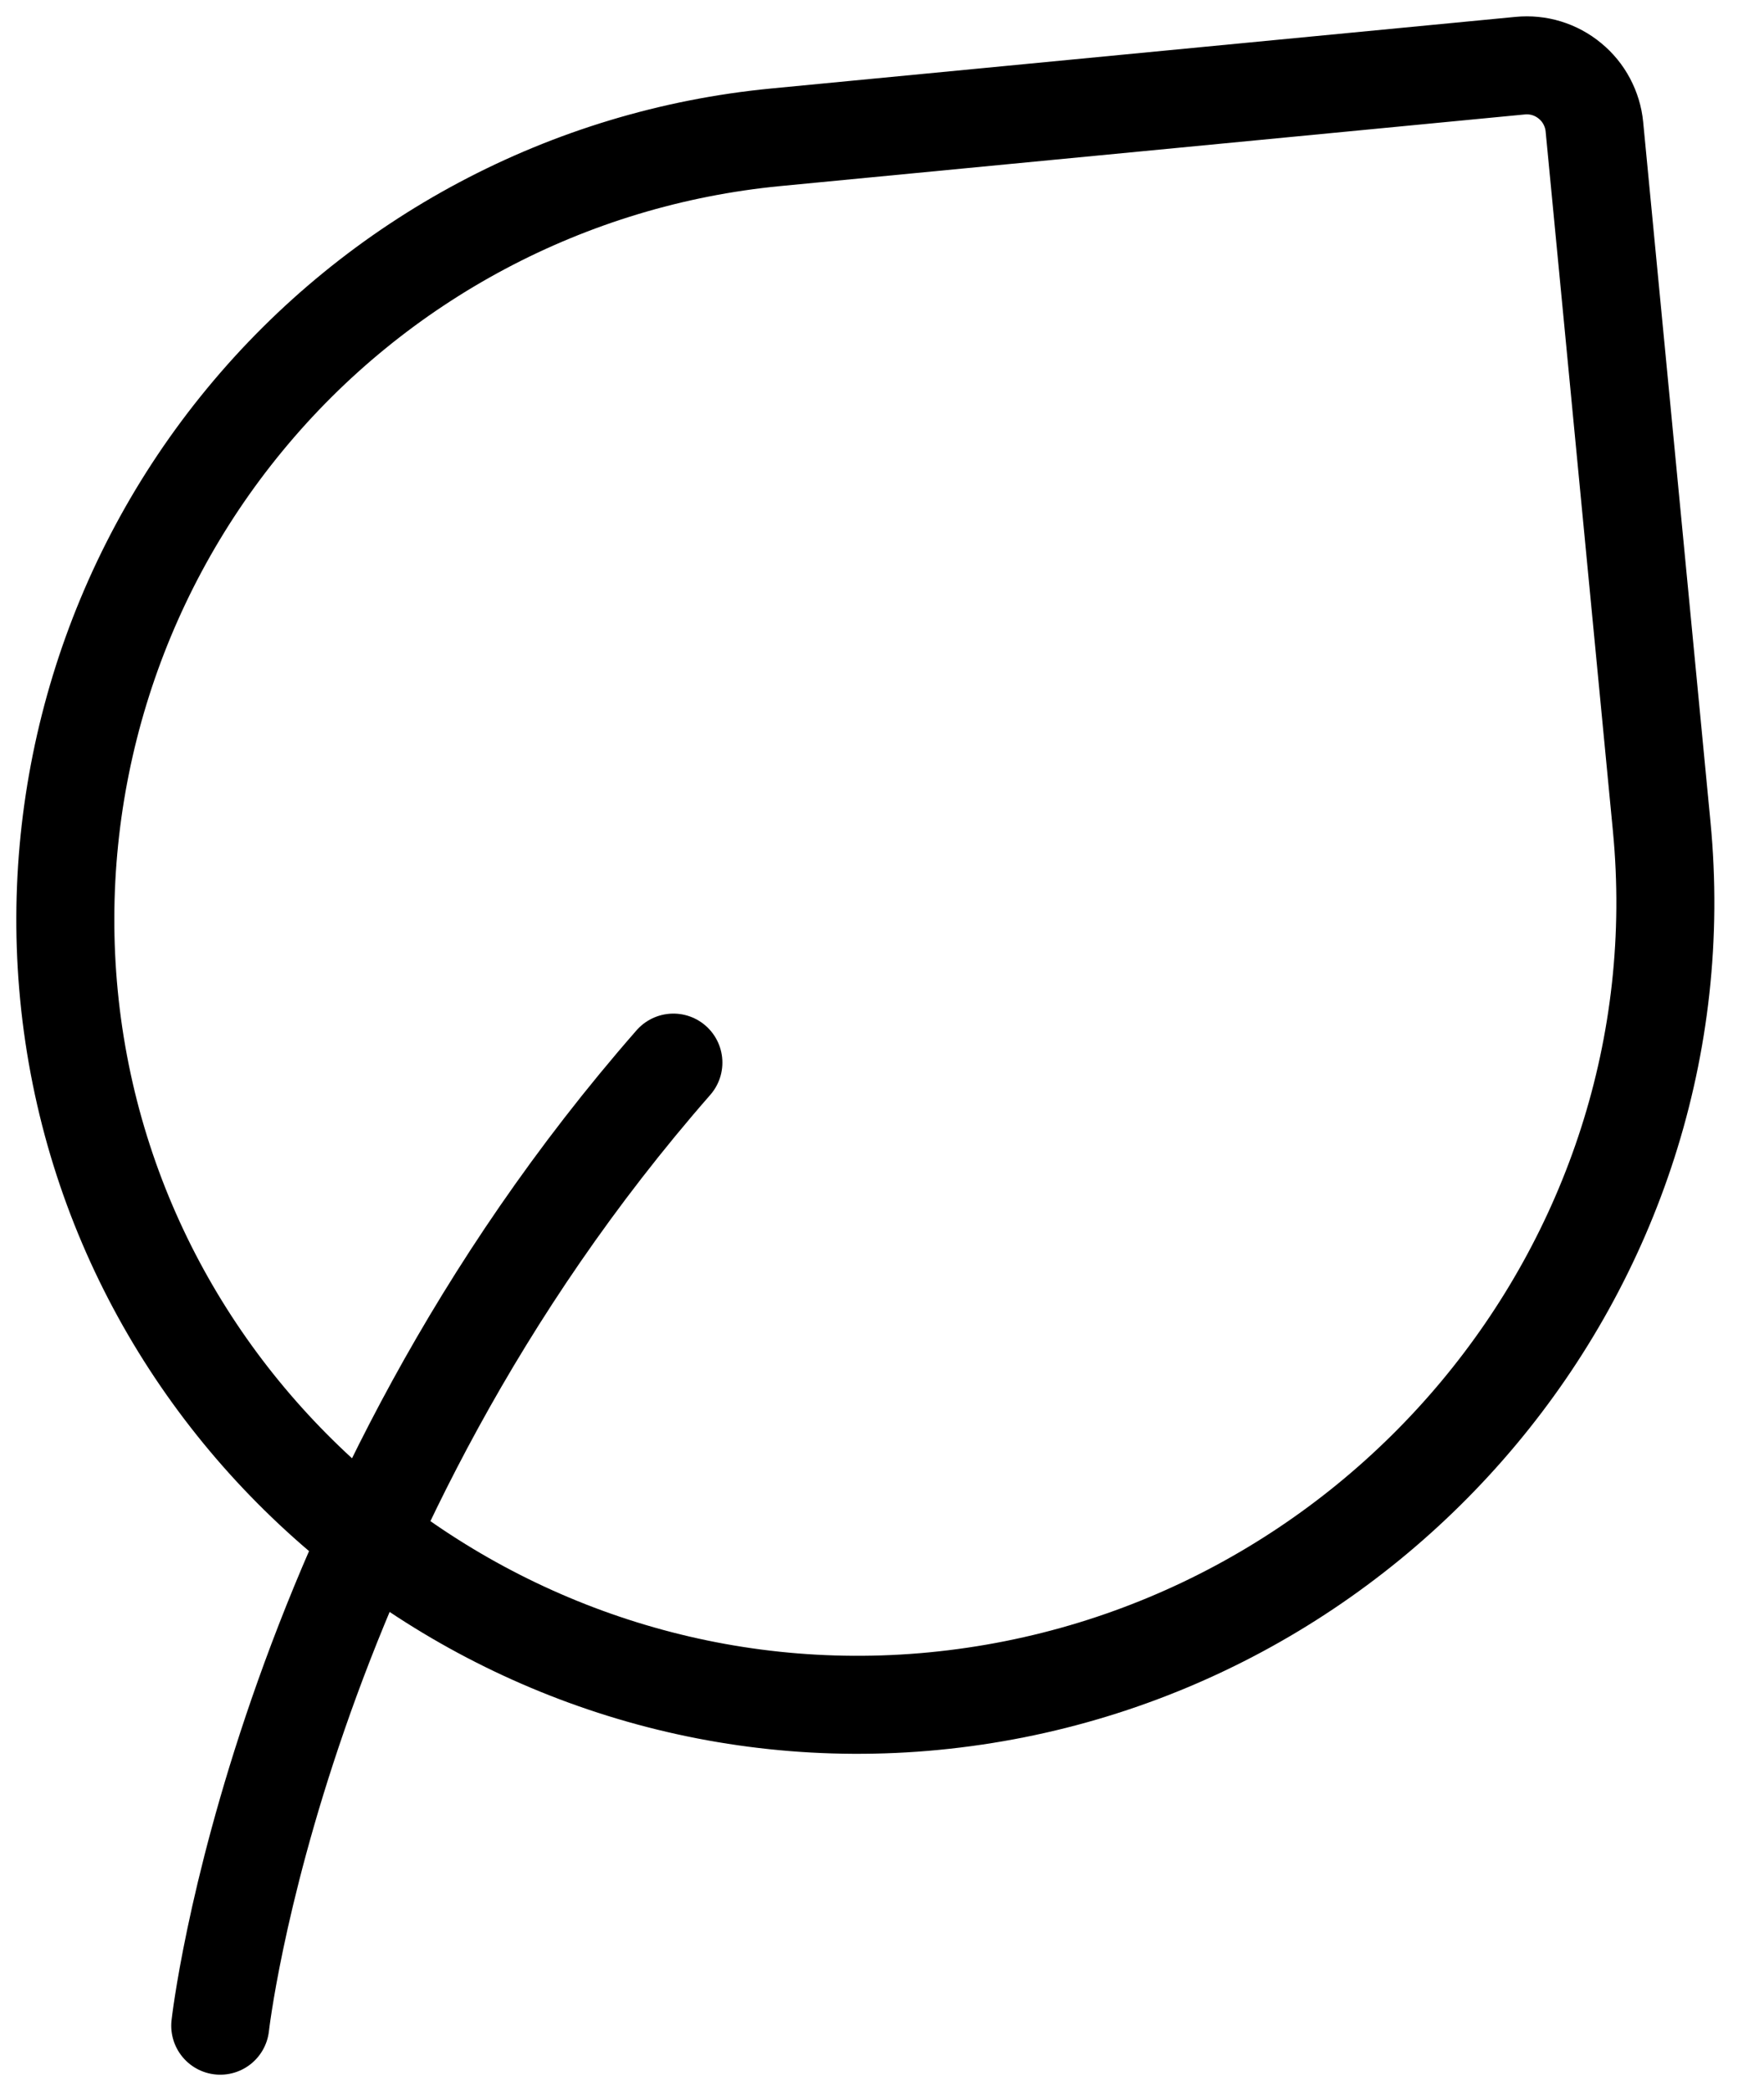
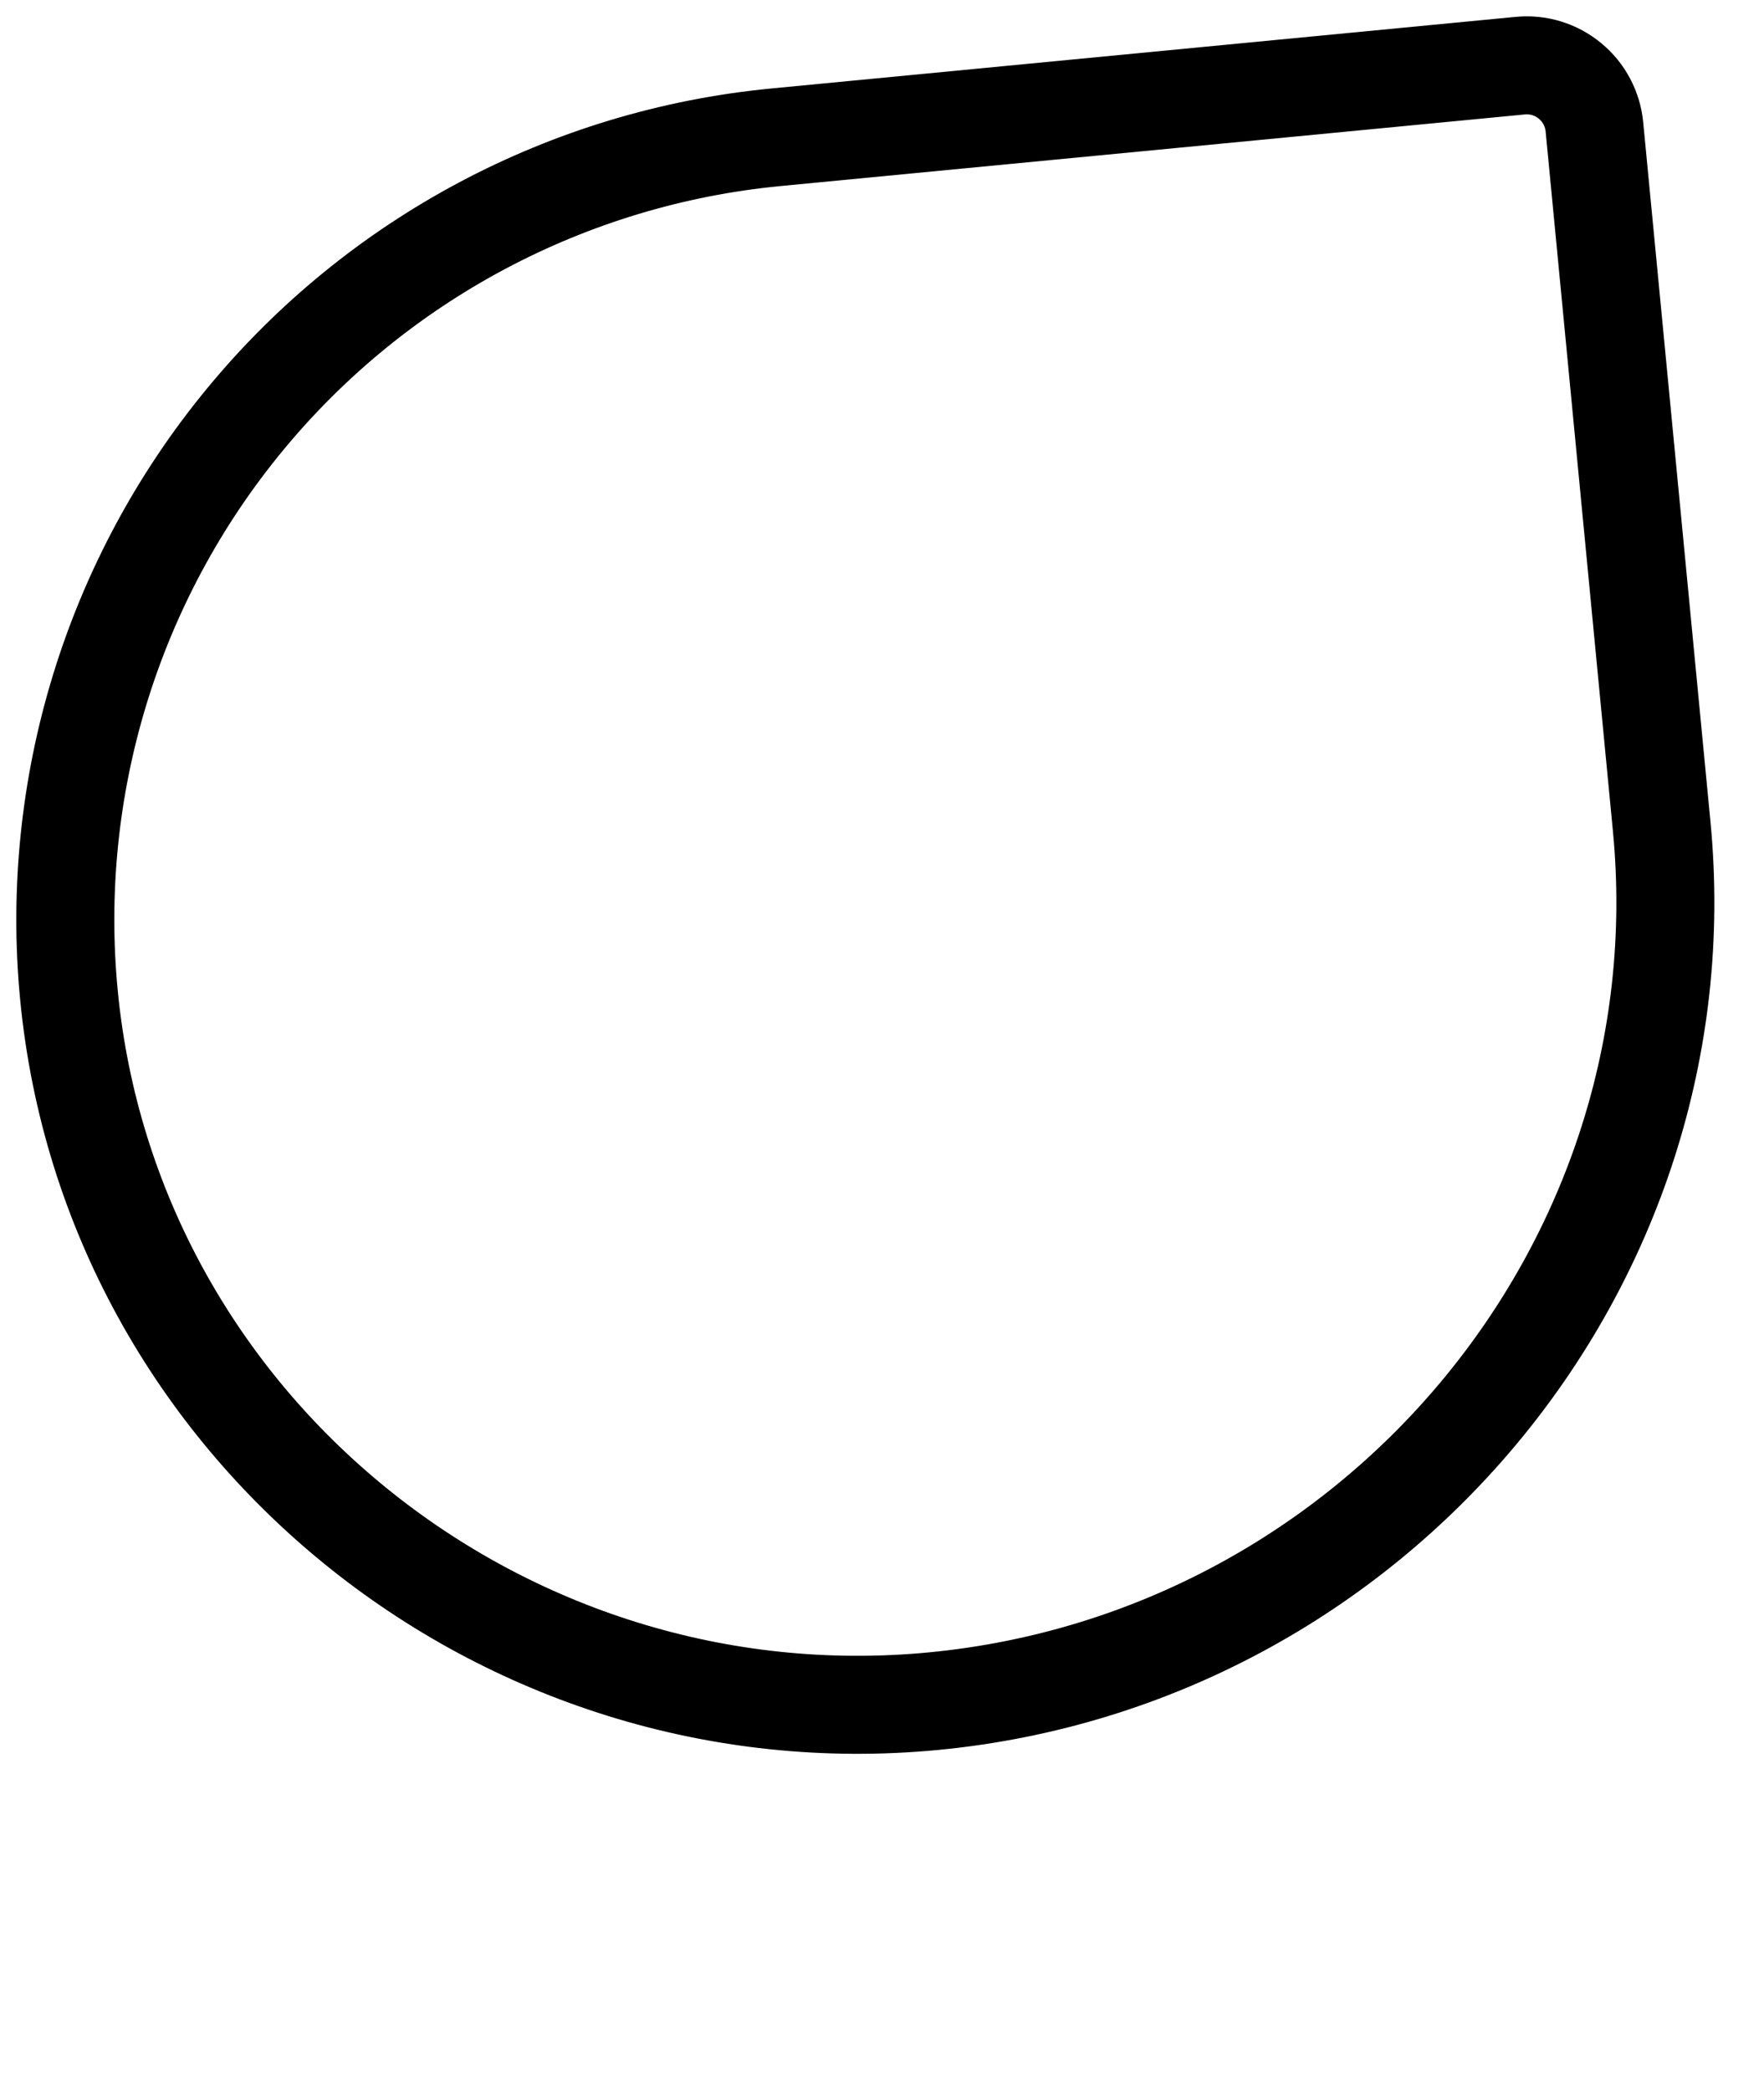
<svg xmlns="http://www.w3.org/2000/svg" width="27" height="32" viewBox="0 0 27 32" fill="none">
-   <path d="M3.371 31.001C3.371 31.001 4.238 23.198 10.307 16.262" stroke="black" stroke-width="1.5" stroke-linecap="round" stroke-linejoin="round" />
  <path d="M24.404 1.939L25.434 12.647C26.083 19.386 21.03 25.385 14.293 26.034C7.681 26.67 1.692 21.837 1.055 15.226C0.75 12.05 1.718 8.884 3.747 6.423C5.775 3.961 8.699 2.407 11.874 2.101L23.268 1.005C23.404 0.992 23.542 1.005 23.672 1.045C23.803 1.085 23.925 1.151 24.03 1.238C24.136 1.325 24.223 1.431 24.287 1.552C24.351 1.673 24.391 1.803 24.404 1.939Z" stroke="black" stroke-width="1.5" stroke-linecap="round" stroke-linejoin="round" />
</svg>